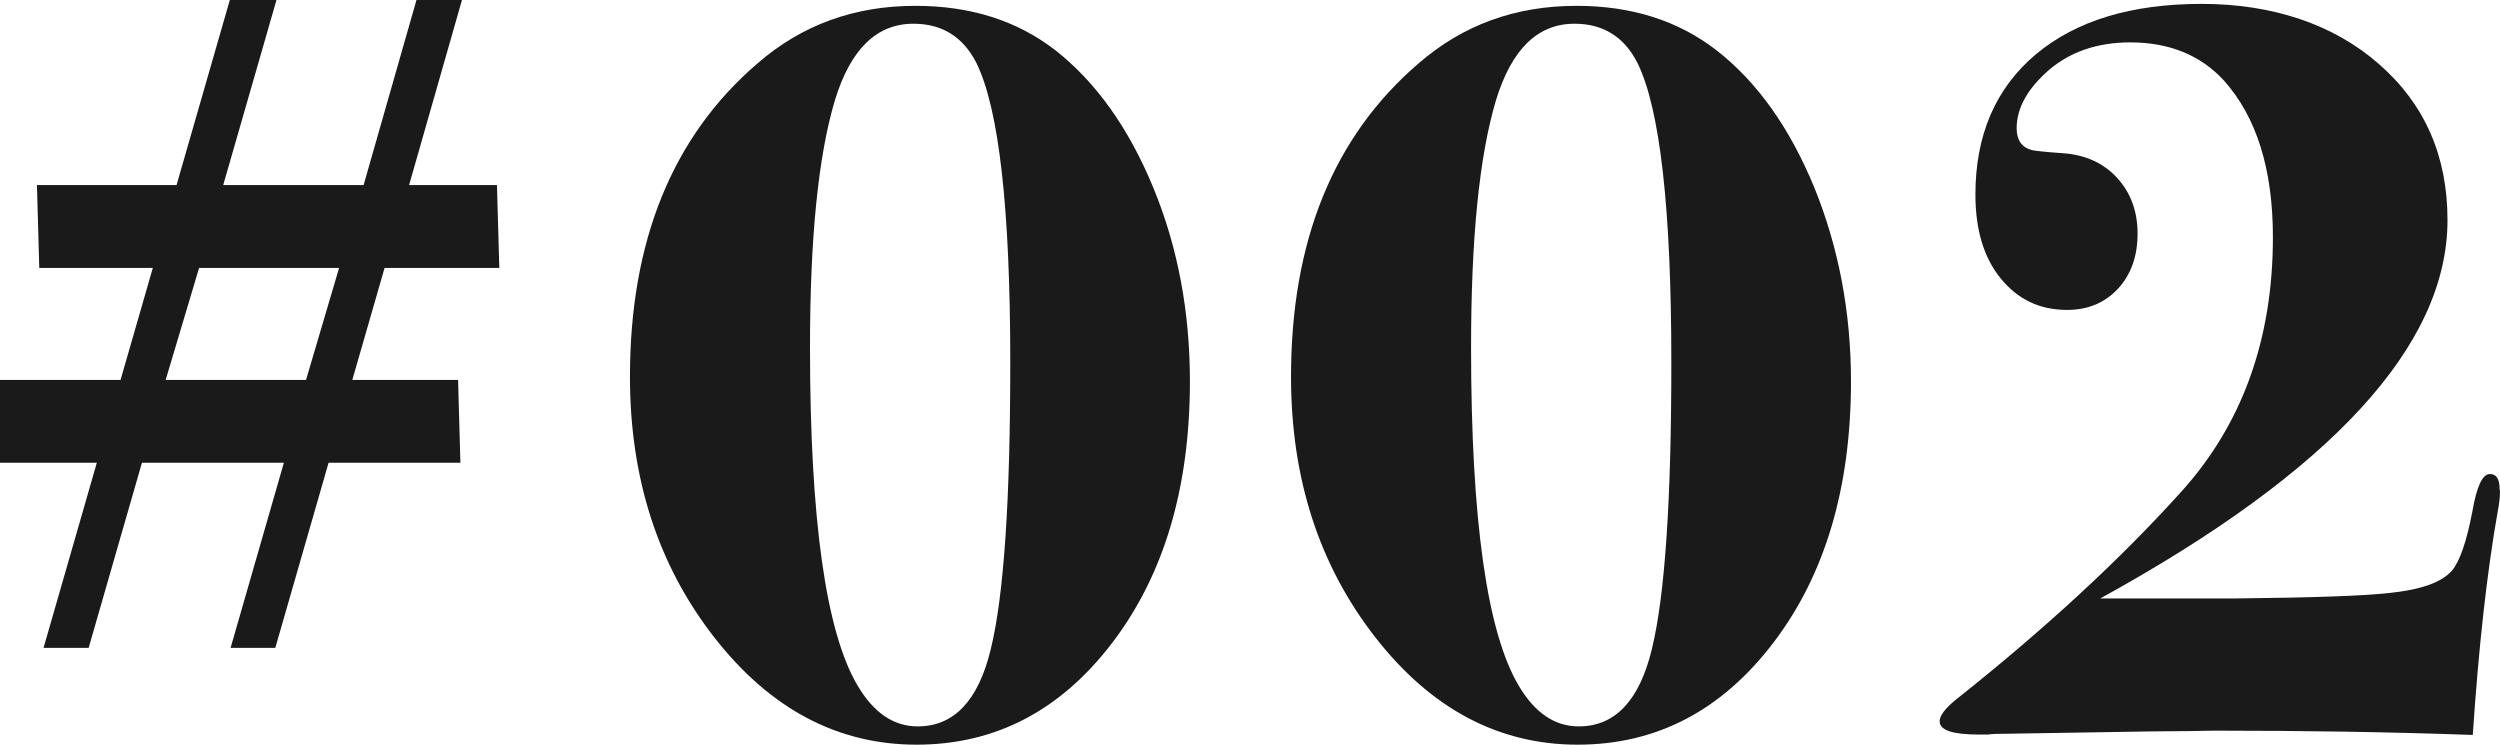
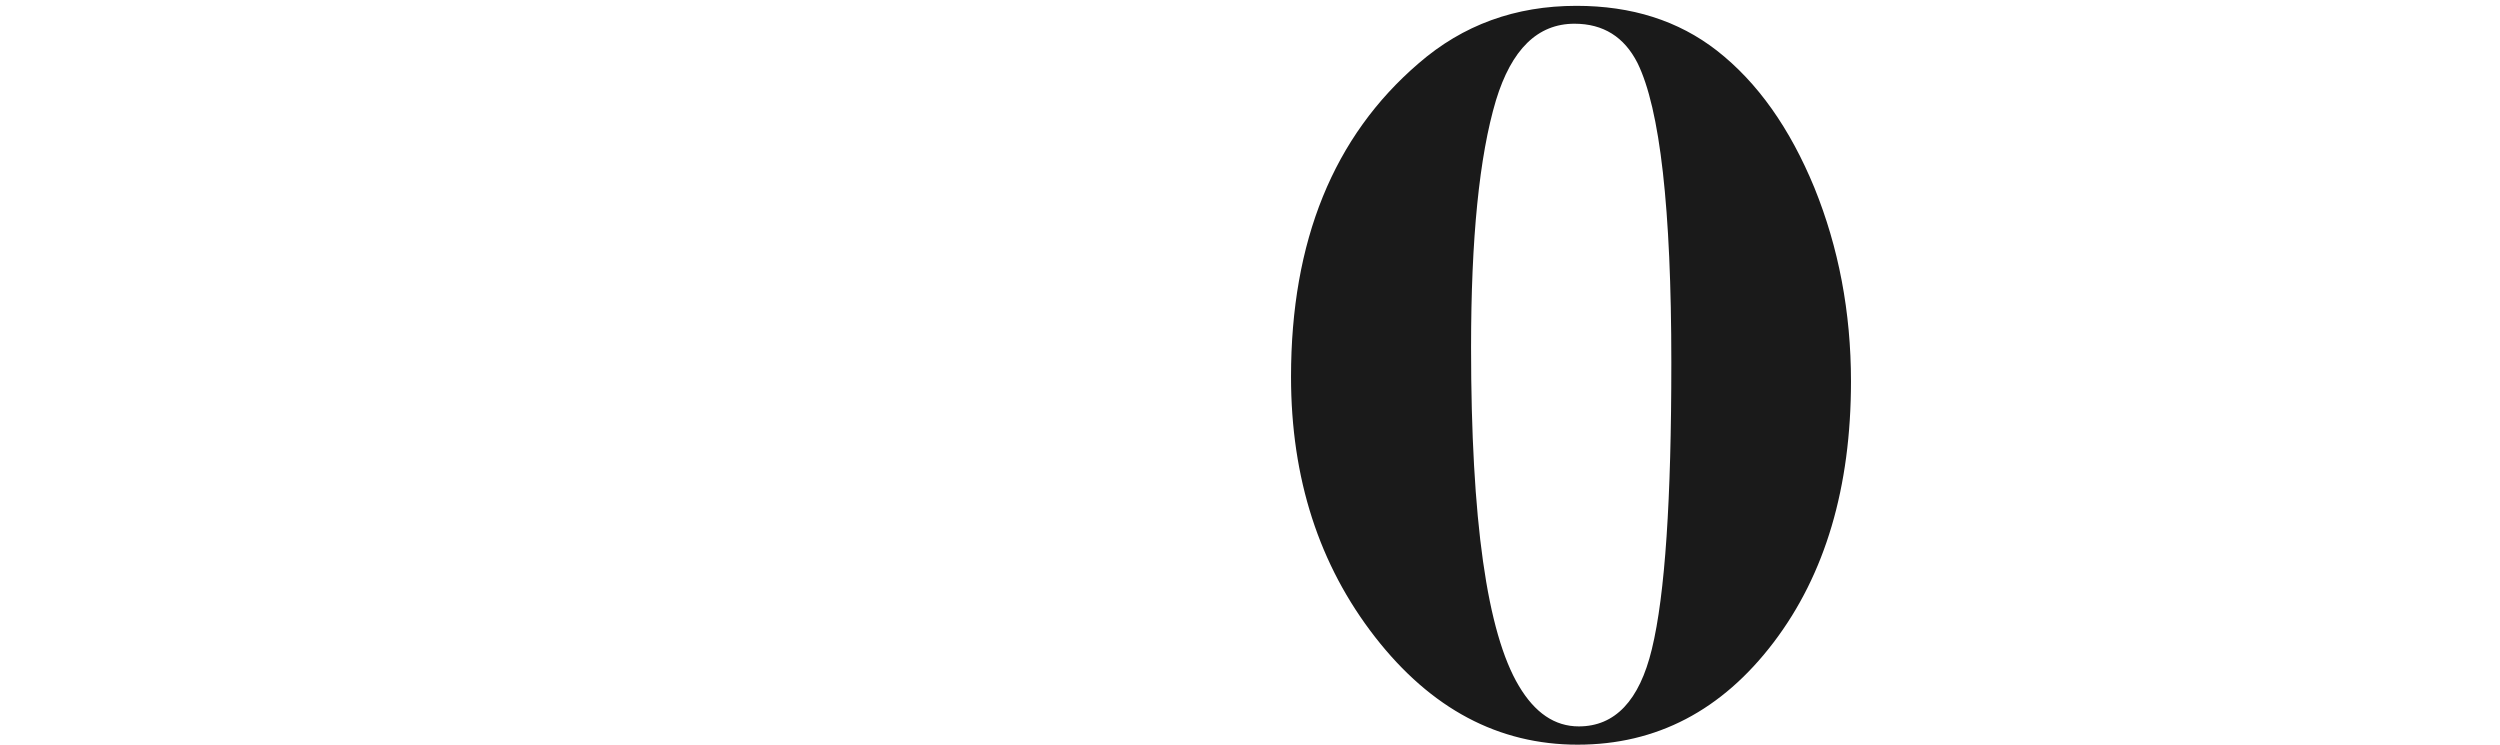
<svg xmlns="http://www.w3.org/2000/svg" viewBox="0 0 64.29 19.16">
  <g fill="#1a1a1a">
-     <path d="m12.82 6.89h-2.93l-.83 2.88h2.72l.06 2.13h-3.39l-1.37 4.76h-1.15s1.37-4.76 1.37-4.76h-3.65l-1.37 4.76h-1.16s1.37-4.76 1.37-4.76h-2.49v-2.13h3.1l.83-2.88h-2.92l-.06-2.13h3.59l1.37-4.76h1.2s-1.37 4.76-1.37 4.76h3.61l1.36-4.76h1.17s-1.36 4.76-1.36 4.76h2.26l.06 2.13zm-4.09 0h-3.61l-.86 2.88h3.61l.85-2.88z" />
-     <path d="m30.6 9.8c0 2.73-.66 4.97-1.99 6.72s-3.01 2.63-5.04 2.63-3.77-.92-5.21-2.77-2.16-4.08-2.16-6.69c0-3.49 1.09-6.18 3.28-8.06 1.14-.99 2.49-1.48 4.06-1.48 1.42 0 2.62.38 3.61 1.15 1.04.82 1.88 2 2.51 3.53s.94 3.19.94 4.98zm-4.62-.48c0-3.95-.29-6.52-.87-7.7-.34-.67-.88-1.01-1.62-1.01-.95 0-1.62.66-2.02 1.97-.43 1.44-.64 3.56-.64 6.35 0 4.44.41 7.34 1.23 8.71.41.69.92 1.04 1.54 1.04.93 0 1.56-.66 1.88-1.99.34-1.4.5-3.86.5-7.36z" />
    <path d="m47.6 9.8c0 2.73-.66 4.97-1.99 6.72s-3.01 2.63-5.04 2.63-3.77-.92-5.21-2.77-2.16-4.08-2.16-6.69c0-3.49 1.09-6.18 3.28-8.06 1.14-.99 2.49-1.48 4.06-1.48 1.42 0 2.62.38 3.61 1.15 1.05.82 1.88 2 2.51 3.53.62 1.53.94 3.19.94 4.98zm-4.62-.48c0-3.95-.29-6.52-.87-7.7-.34-.67-.88-1.01-1.62-1.01-.95 0-1.62.66-2.02 1.97-.43 1.44-.64 3.56-.64 6.35 0 4.44.41 7.34 1.23 8.71.41.69.92 1.04 1.54 1.04.93 0 1.56-.66 1.88-1.99.34-1.4.5-3.86.5-7.36z" />
-     <path d="m64.29 12.63c0 .15-.02.33-.06.53-.28 1.59-.49 3.5-.64 5.74-2.24-.08-4.42-.11-6.55-.11-.11 0-.34 0-.67.01-.45 0-.82.01-1.12.01l-3.72.06c-.13 0-.27 0-.42.02h-.22c-.67 0-1.01-.11-1.01-.34 0-.15.14-.33.42-.56 2.28-1.81 4.2-3.58 5.78-5.33 1.58-1.74 2.37-3.93 2.37-6.56 0-1.75-.42-3.09-1.26-4.03-.6-.65-1.4-.98-2.41-.98-.84 0-1.54.24-2.09.71-.55.48-.83.98-.83 1.5 0 .3.13.49.39.56.09.02.36.05.8.08.57.04 1.04.25 1.39.63s.53.86.53 1.44-.17 1.05-.5 1.41-.77.55-1.31.55c-.71 0-1.27-.27-1.71-.81s-.65-1.26-.65-2.16c0-1.53.52-2.73 1.55-3.6 1.04-.87 2.46-1.3 4.27-1.3s3.39.52 4.56 1.55c1.18 1.03 1.76 2.37 1.76 4.01 0 3.22-2.98 6.46-8.93 9.73h3.47c2.03-.02 3.35-.07 3.95-.14.8-.08 1.34-.26 1.62-.57.21-.25.38-.75.53-1.53.11-.64.26-.96.45-.96.17 0 .25.13.25.39z" />
  </g>
</svg>